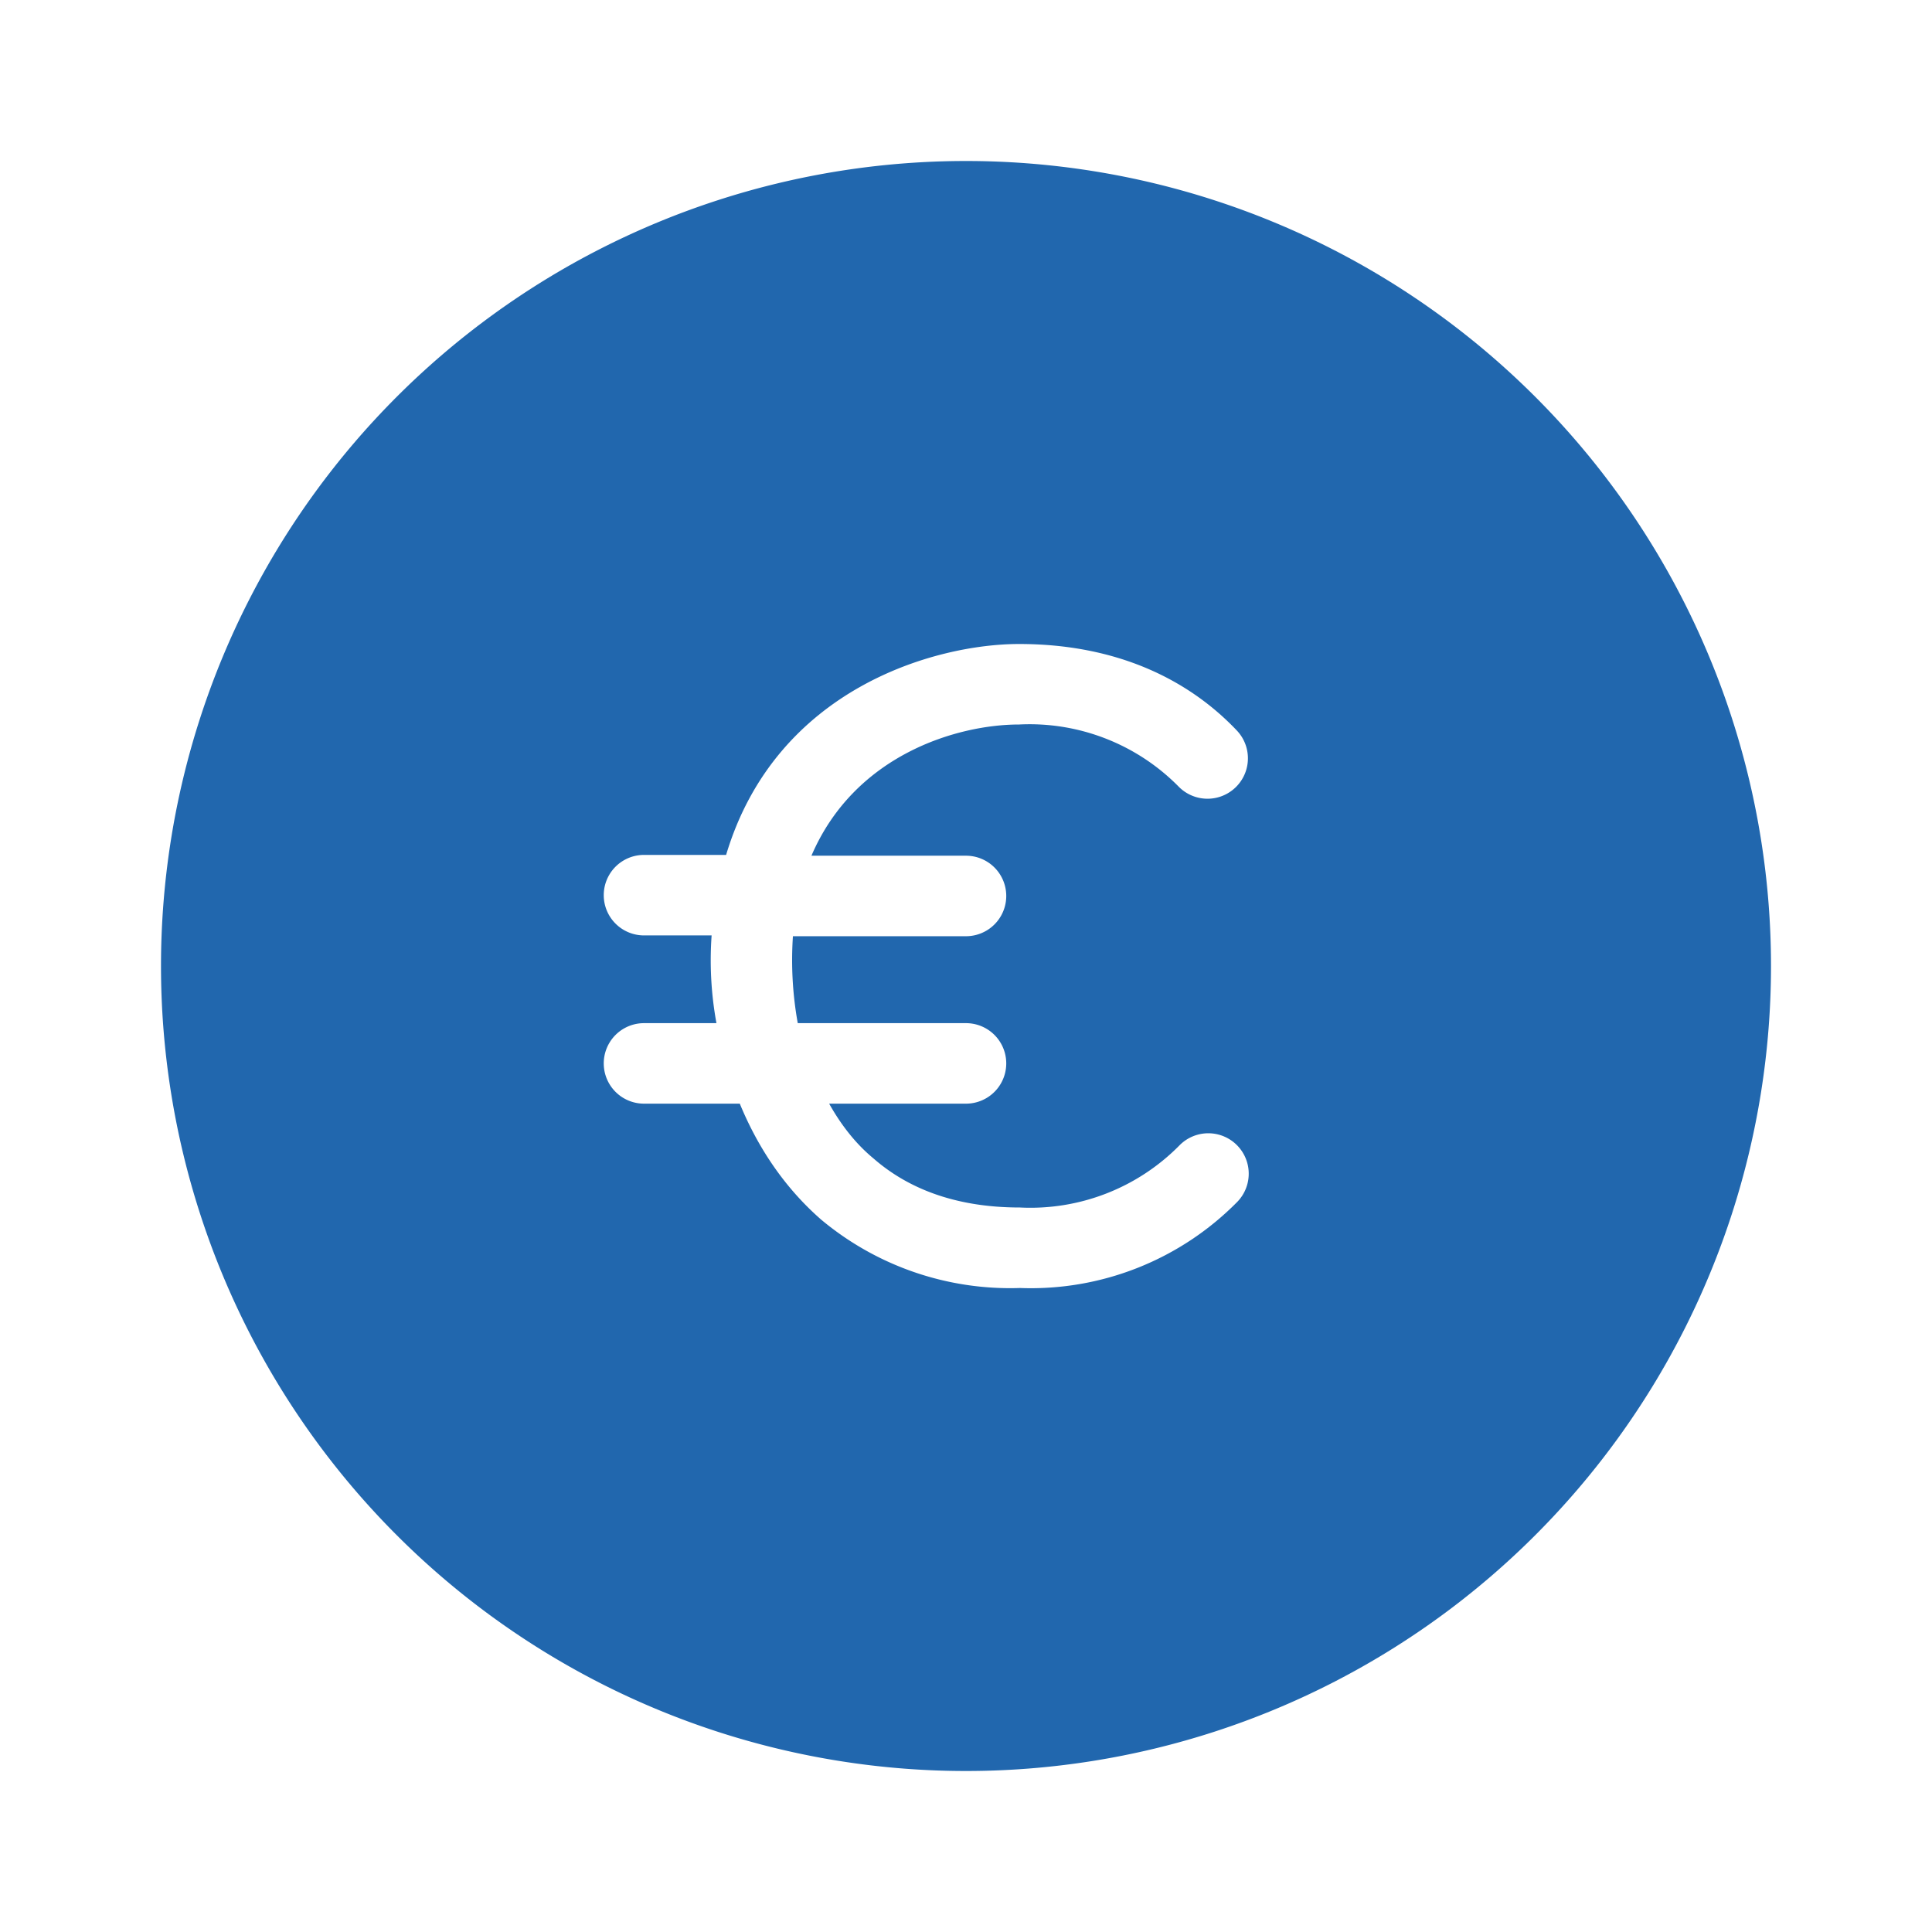
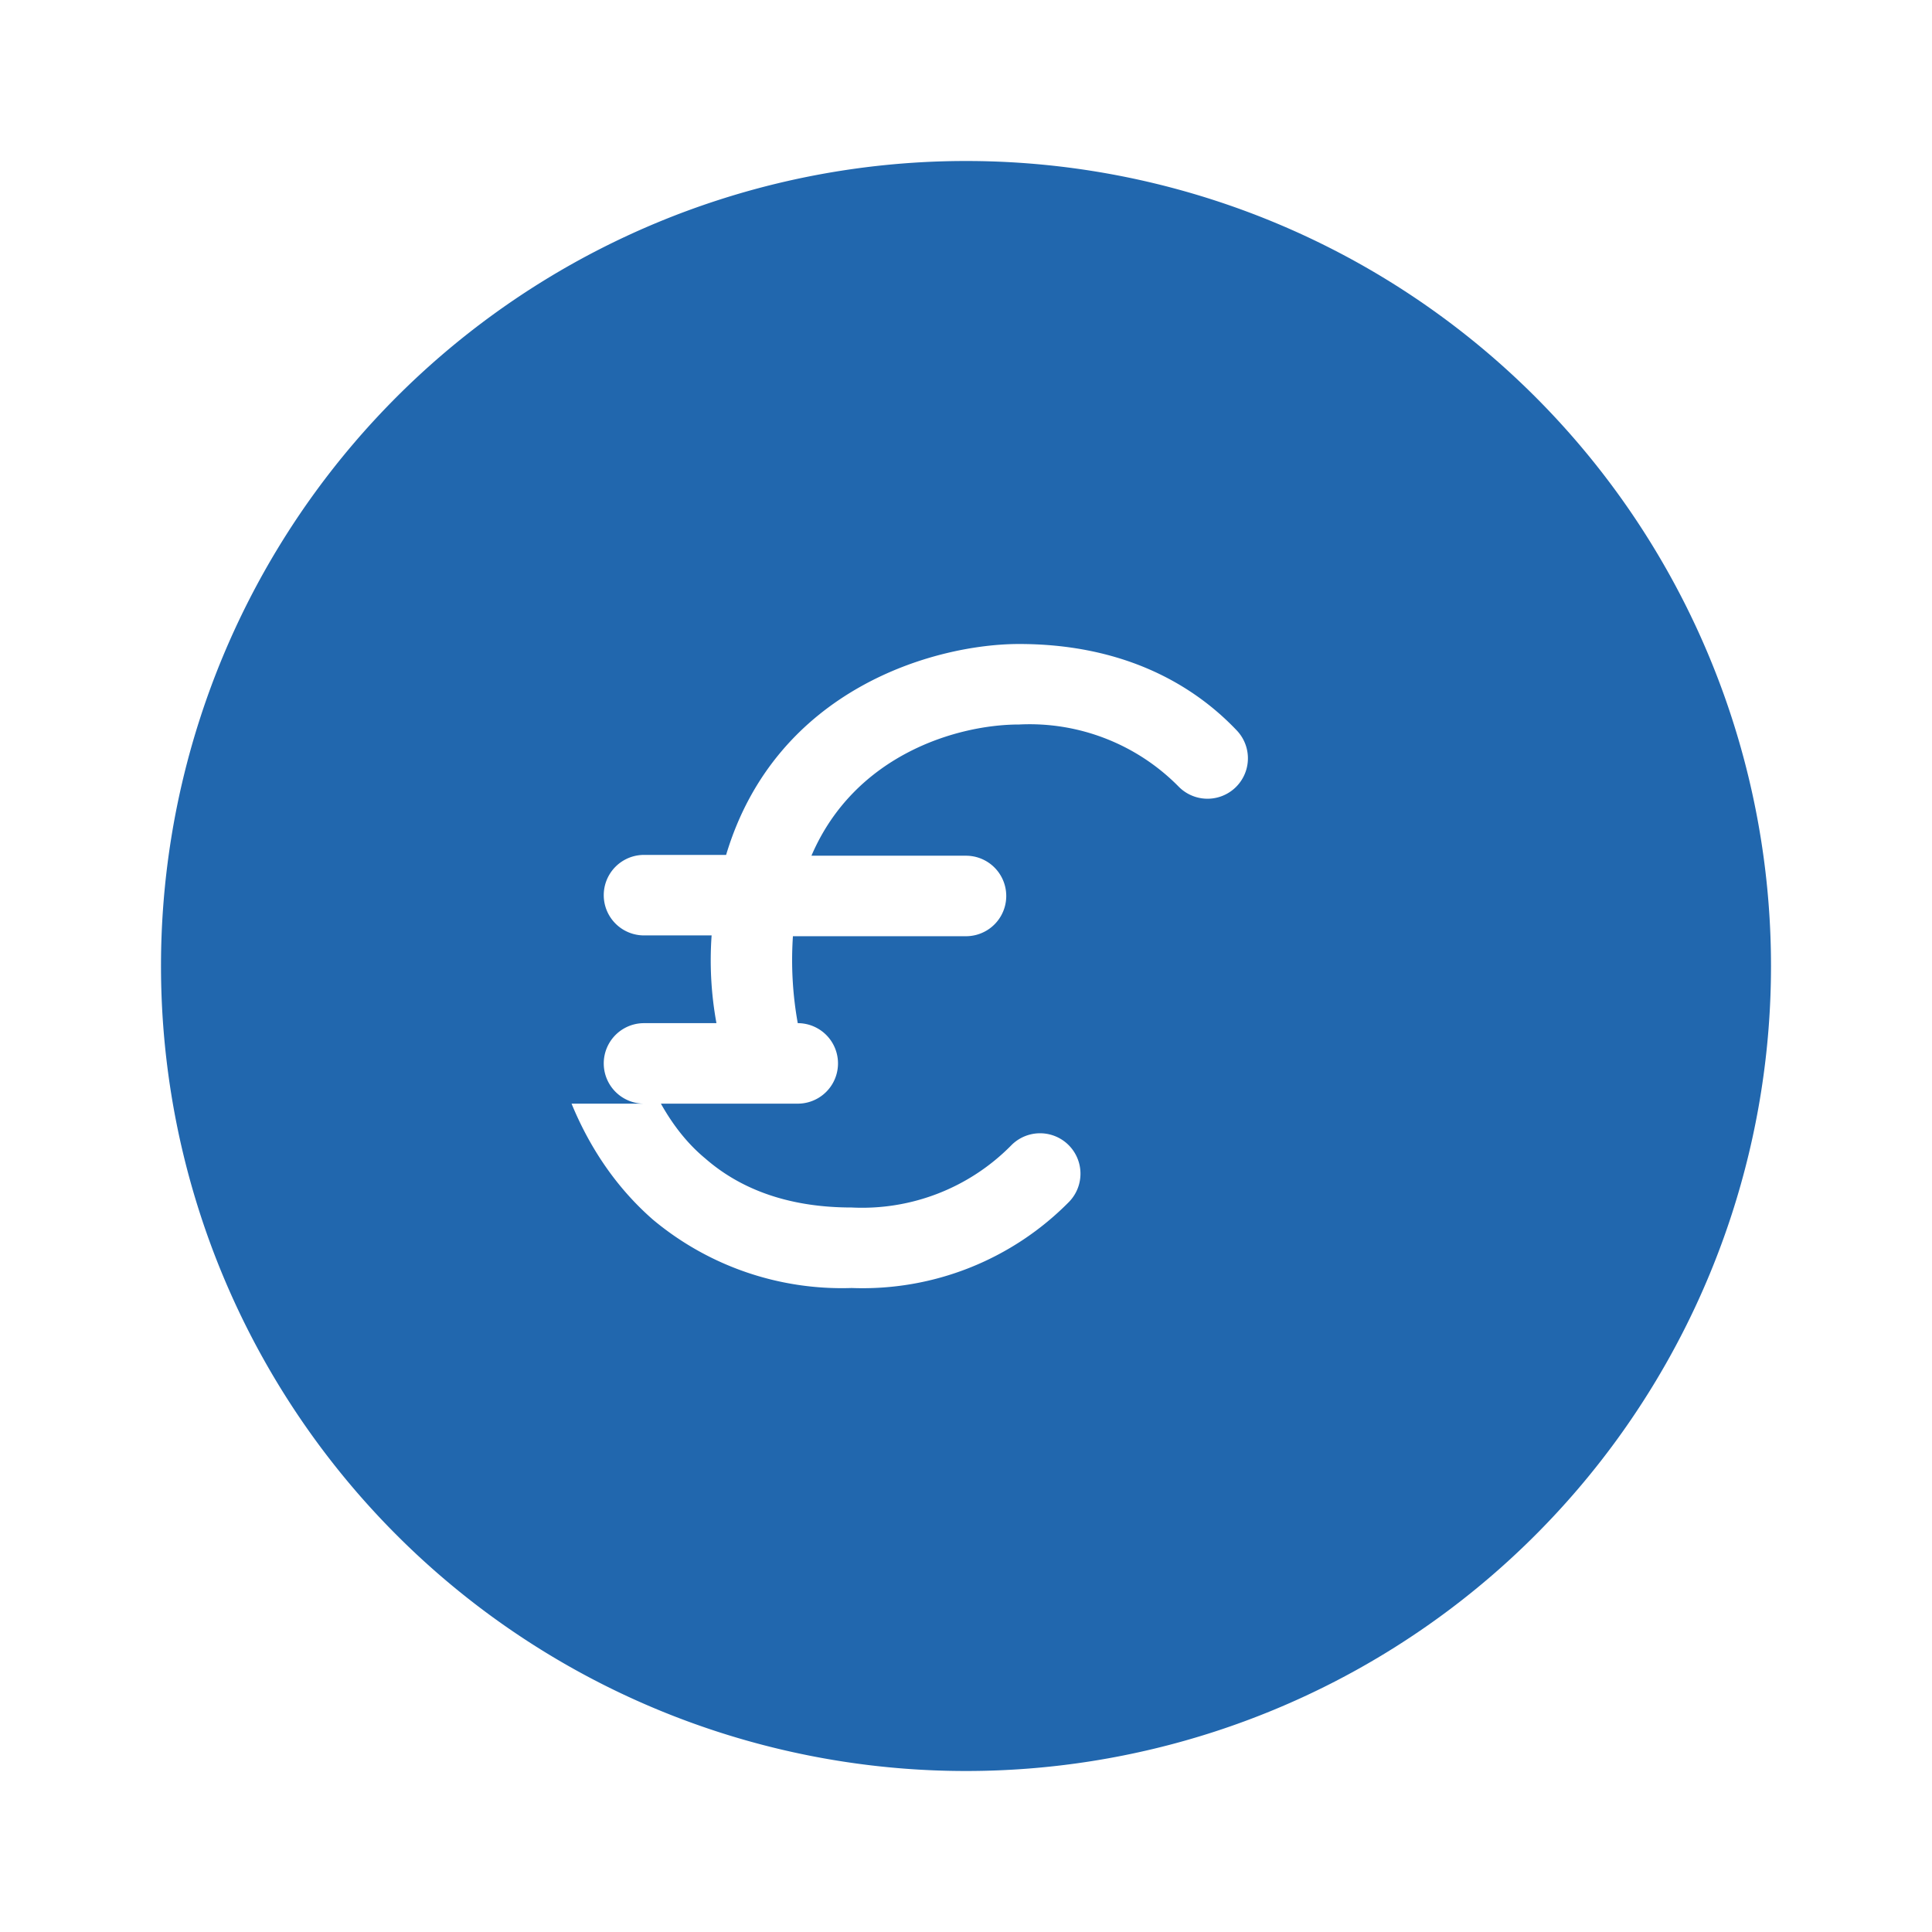
<svg xmlns="http://www.w3.org/2000/svg" width="24" height="24" fill="none">
-   <path fill="#2167AE" d="M12 22a10 10 0 1 0 0-20 10 10 0 0 0 0 20Zm.66-14c1.21 0 2.1.44 2.7 1.07a.5.5 0 1 1-.72.7A2.6 2.6 0 0 0 12.66 9c-.76 0-2.04.37-2.58 1.63H12a.5.5 0 1 1 0 1H9.85a4.42 4.42 0 0 0 .06 1.08H12a.5.5 0 1 1 0 1h-1.7c.14.25.32.49.55.68.4.35.98.61 1.82.61a2.6 2.6 0 0 0 1.98-.77.5.5 0 1 1 .72.7 3.6 3.6 0 0 1-2.7 1.07 3.66 3.66 0 0 1-2.47-.85c-.48-.42-.8-.93-1.01-1.44H8a.5.5 0 1 1 0-1h.9a4.33 4.33 0 0 1-.06-1.09H8a.5.5 0 0 1 0-1h1.02C9.64 8.55 11.62 8 12.66 8Z" />
+   <path fill="#2167AE" d="M12 22a10 10 0 1 0 0-20 10 10 0 0 0 0 20Zm.66-14c1.21 0 2.1.44 2.7 1.07a.5.5 0 1 1-.72.7A2.6 2.6 0 0 0 12.66 9c-.76 0-2.04.37-2.58 1.63H12a.5.5 0 1 1 0 1H9.85a4.42 4.42 0 0 0 .06 1.08a.5.5 0 1 1 0 1h-1.7c.14.25.32.49.55.68.4.35.98.61 1.82.61a2.6 2.6 0 0 0 1.98-.77.5.5 0 1 1 .72.7 3.6 3.6 0 0 1-2.7 1.07 3.66 3.66 0 0 1-2.47-.85c-.48-.42-.8-.93-1.01-1.44H8a.5.5 0 1 1 0-1h.9a4.33 4.33 0 0 1-.06-1.09H8a.5.5 0 0 1 0-1h1.02C9.64 8.55 11.62 8 12.66 8Z" />
</svg>